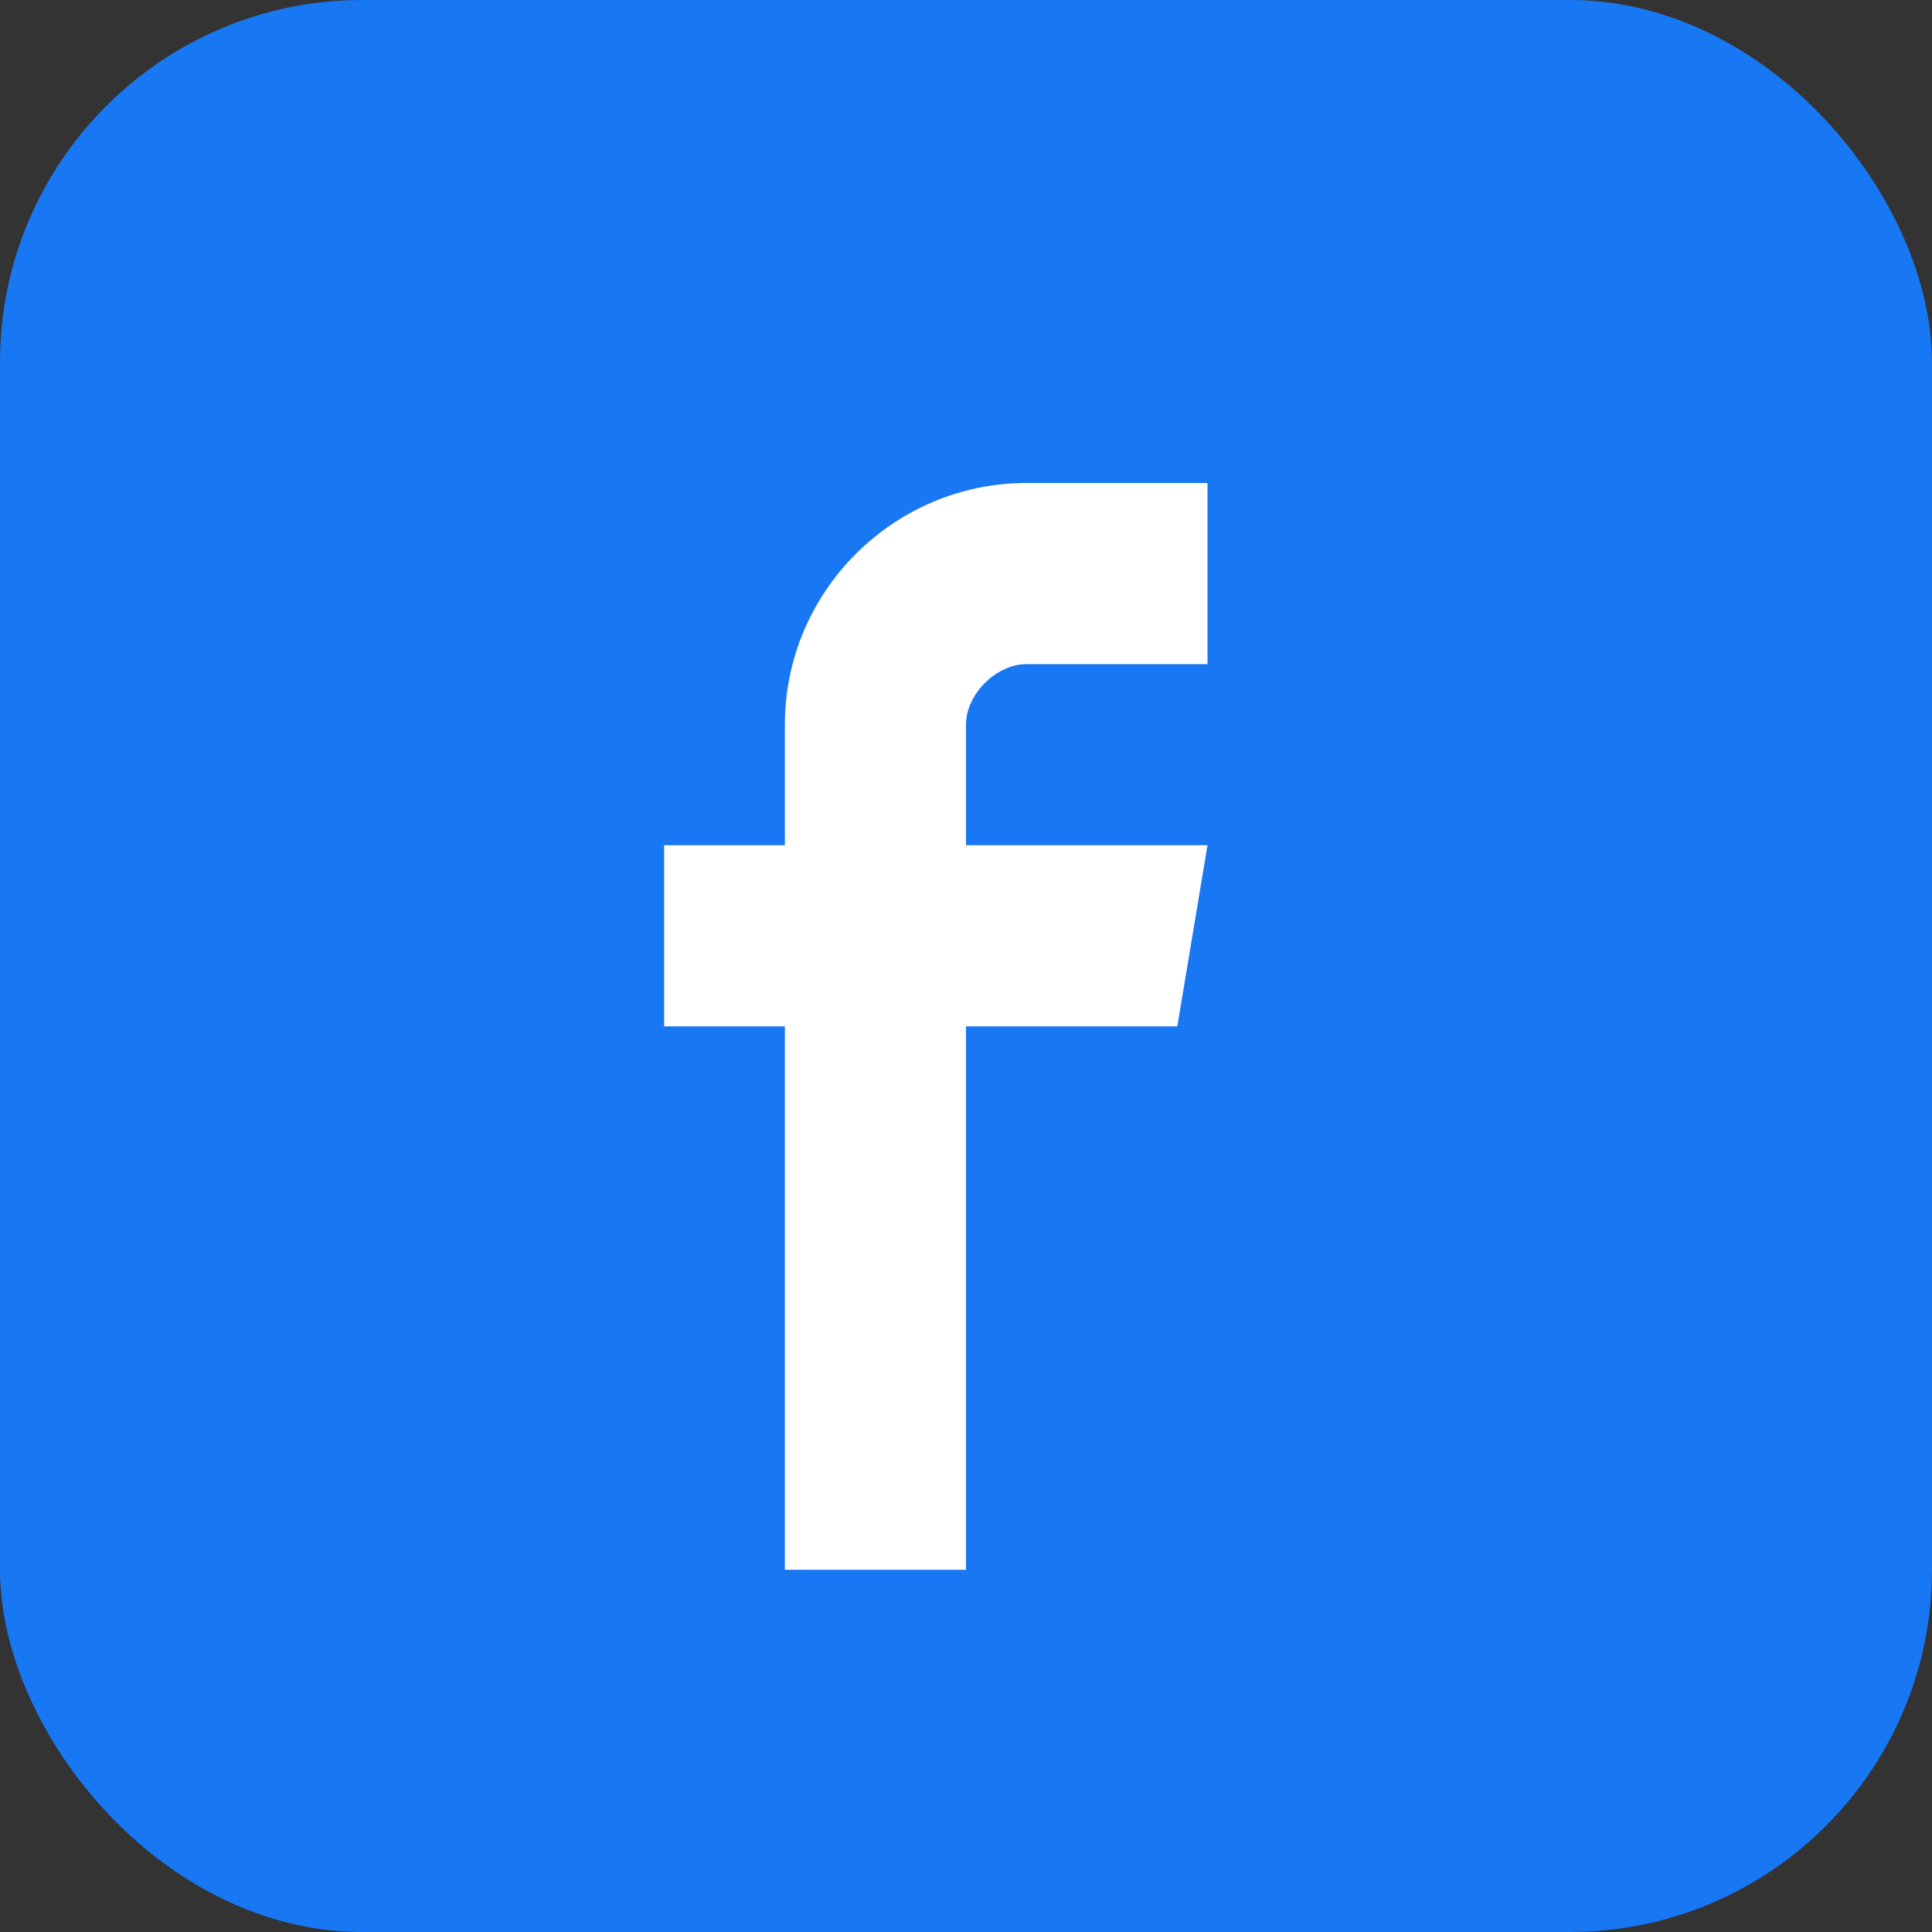
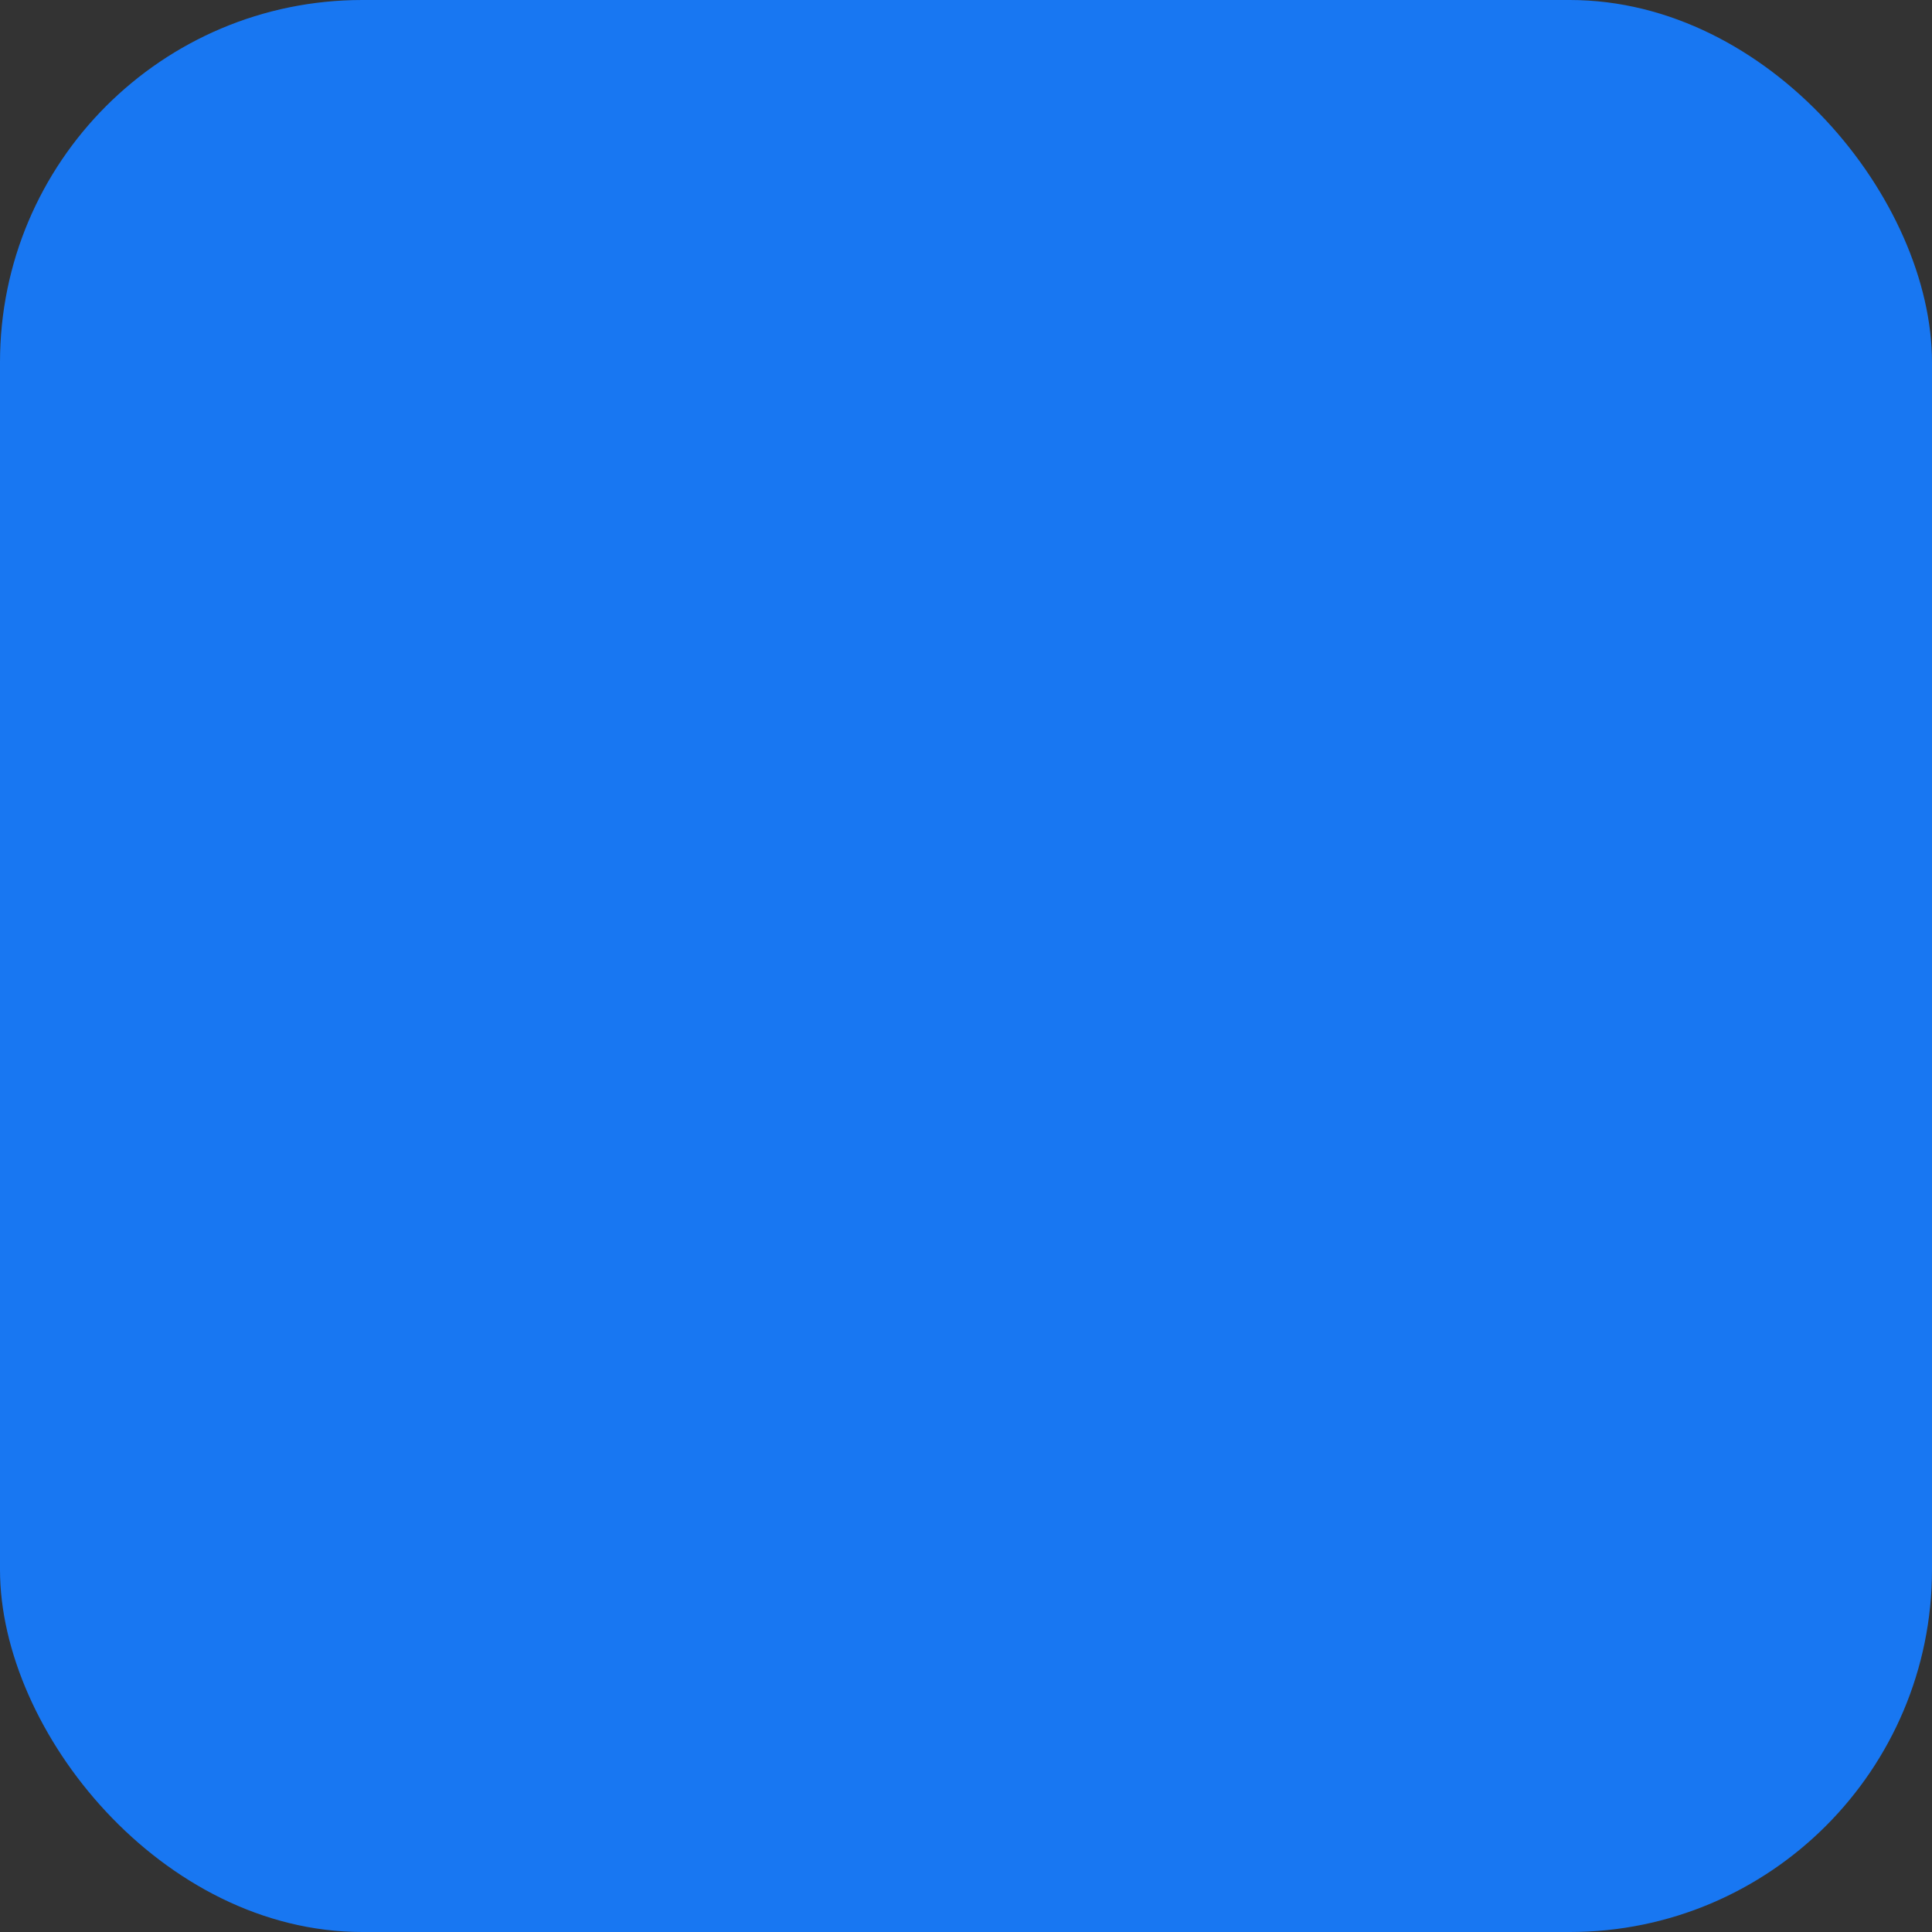
<svg xmlns="http://www.w3.org/2000/svg" width="32" height="32" viewBox="0 0 32 32">
  <rect x="0" y="0" width="32" height="32" fill="#333333" stroke="none" />
  <rect width="32" height="32" fill="#1877F2" rx="6" />
-   <path d="M20 11 L17 11 C16.5 11 16 11.5 16 12 L16 14 L20 14 L19.5 17 L16 17 L16 26 L13 26 L13 17 L11 17 L11 14 L13 14 L13 12 C13 9.8 14.8 8 17 8 L20 8 L20 11 Z" fill="white" />
</svg>